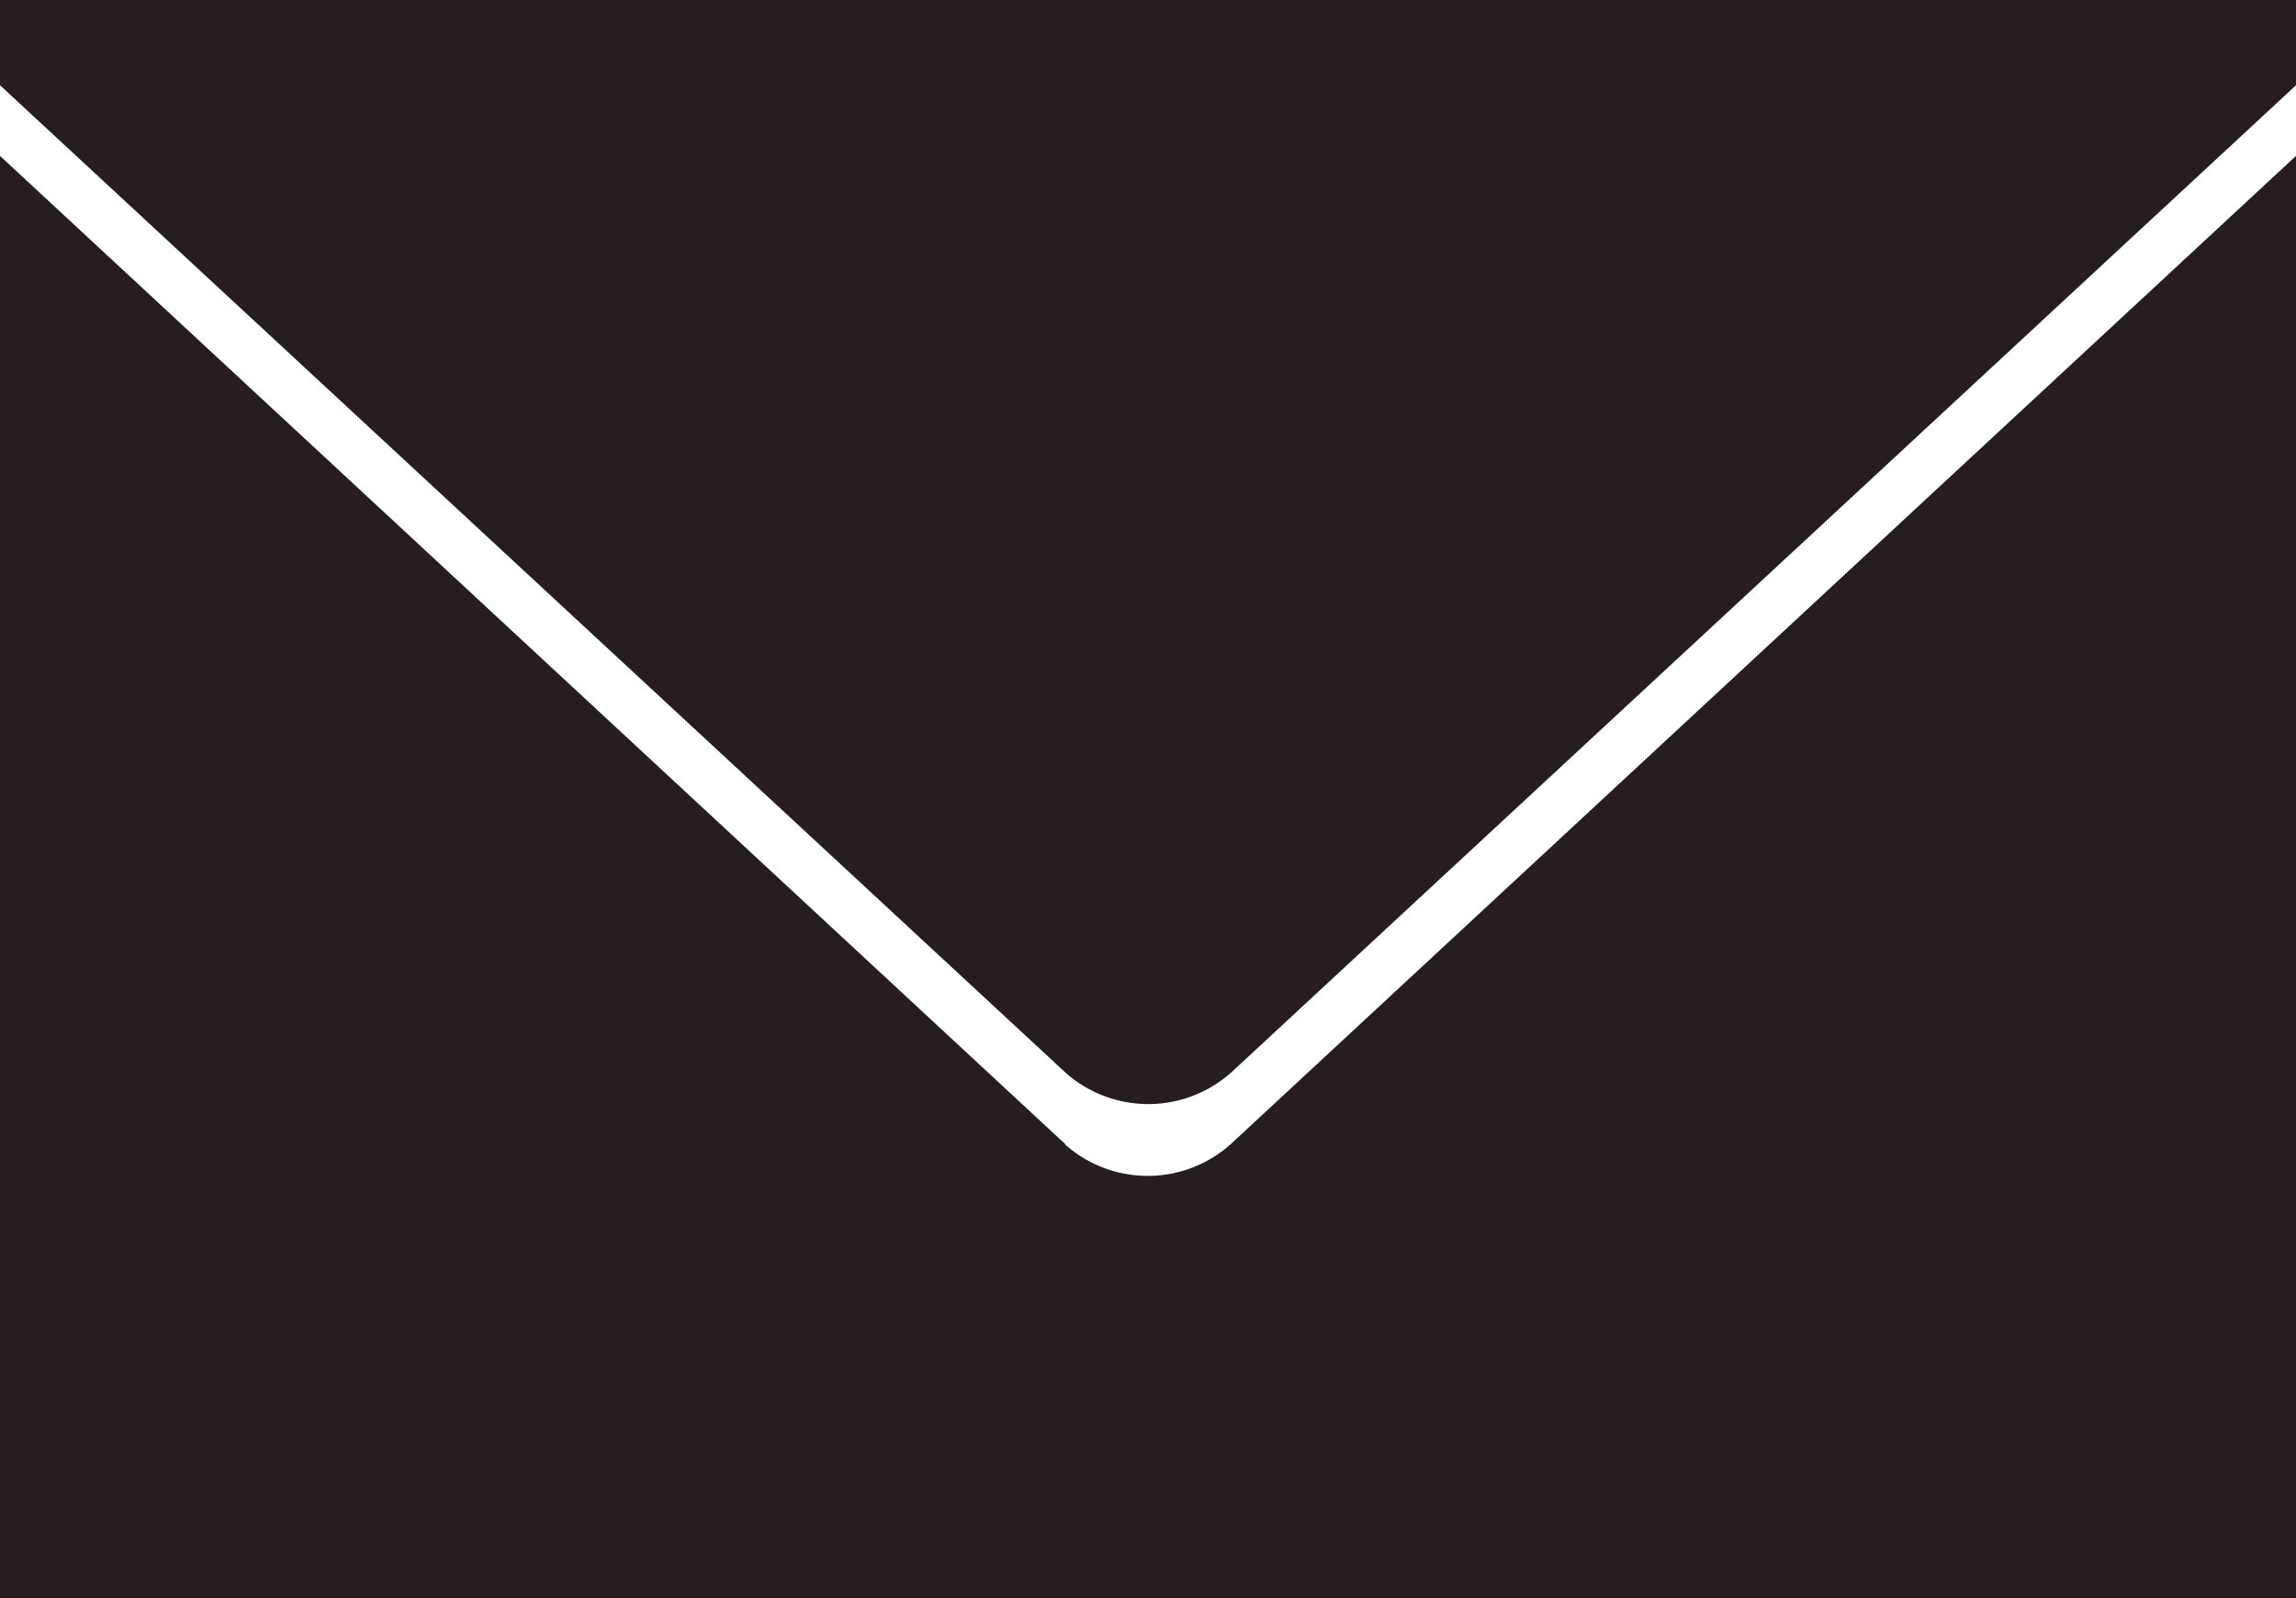
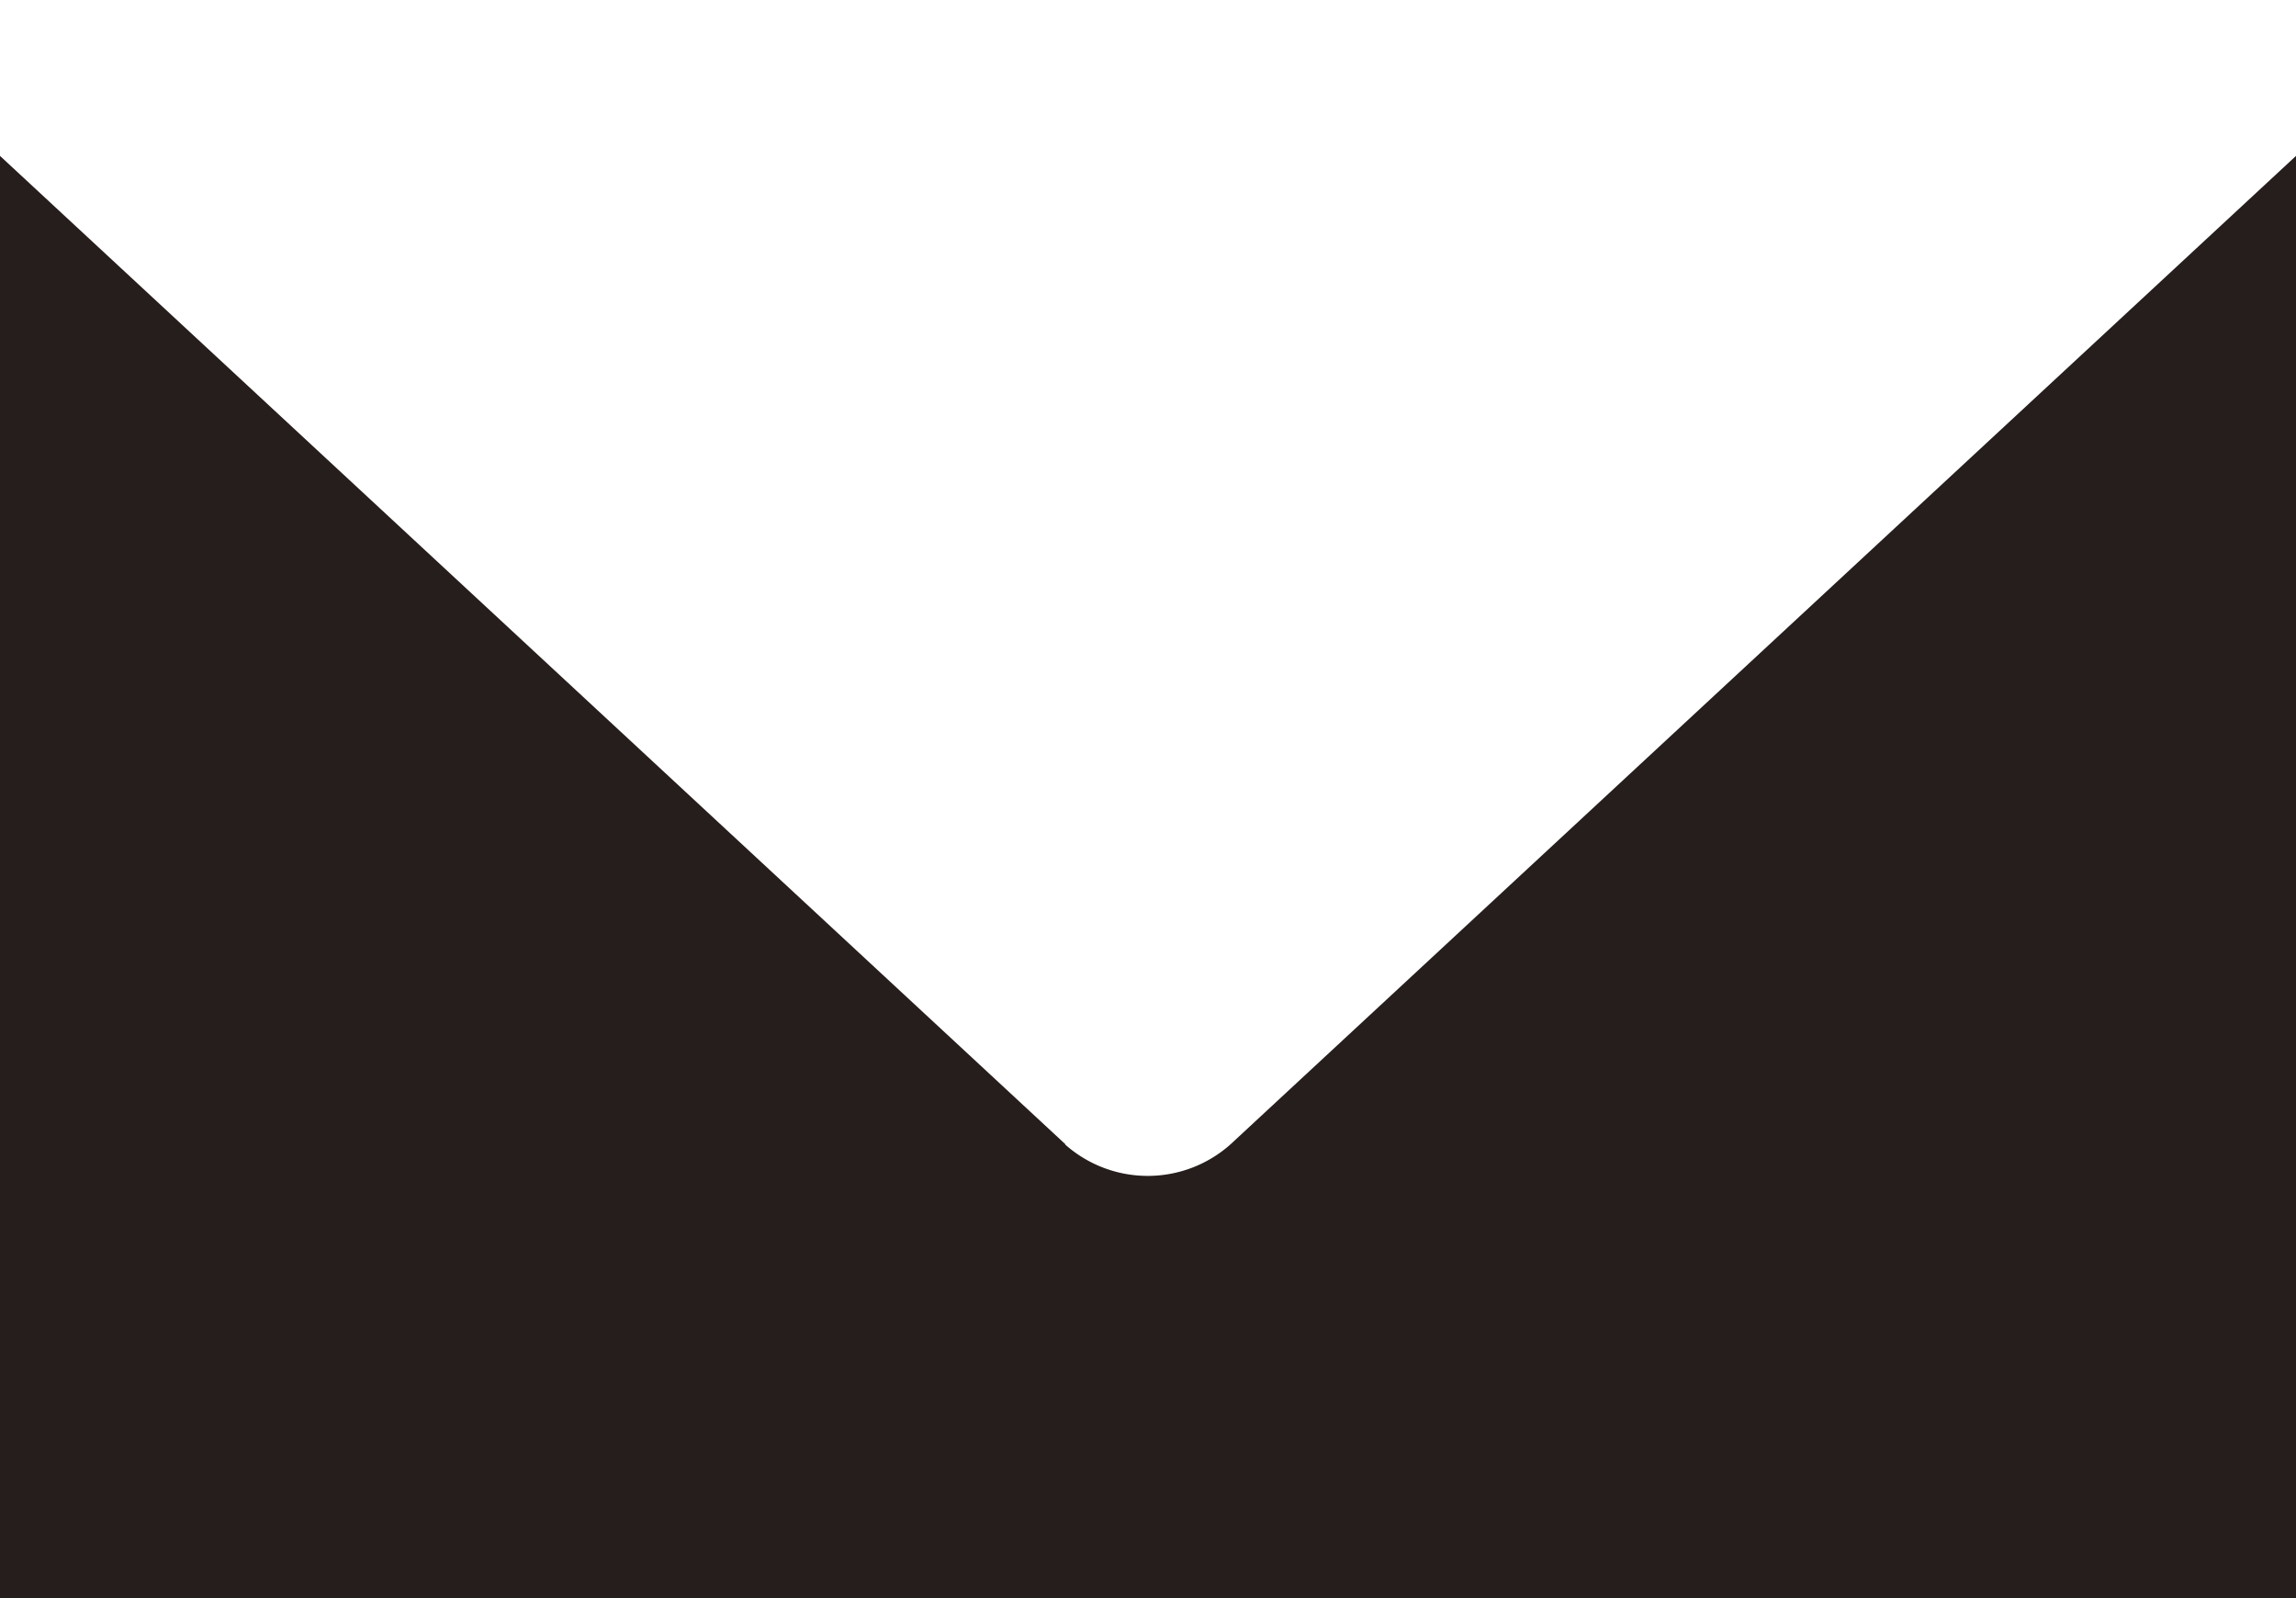
<svg xmlns="http://www.w3.org/2000/svg" width="21.547" height="15">
  <g data-name="レイヤー 1">
    <g fill="#251e1c" data-name="グループ 125">
-       <path d="M10 10.74 0 1.463V15h21.547V1.463l-10 9.277a1.167 1.167 0 0 1-1.552 0Z" data-name="パス 12" />
-       <path d="M0 0v.8l10 9.267a1.17 1.17 0 0 0 1.552 0L21.547.8V0Z" data-name="パス 13" />
+       <path d="M10 10.74 0 1.463V15h21.547V1.463l-10 9.277a1.167 1.167 0 0 1-1.552 0" data-name="パス 12" />
    </g>
  </g>
</svg>